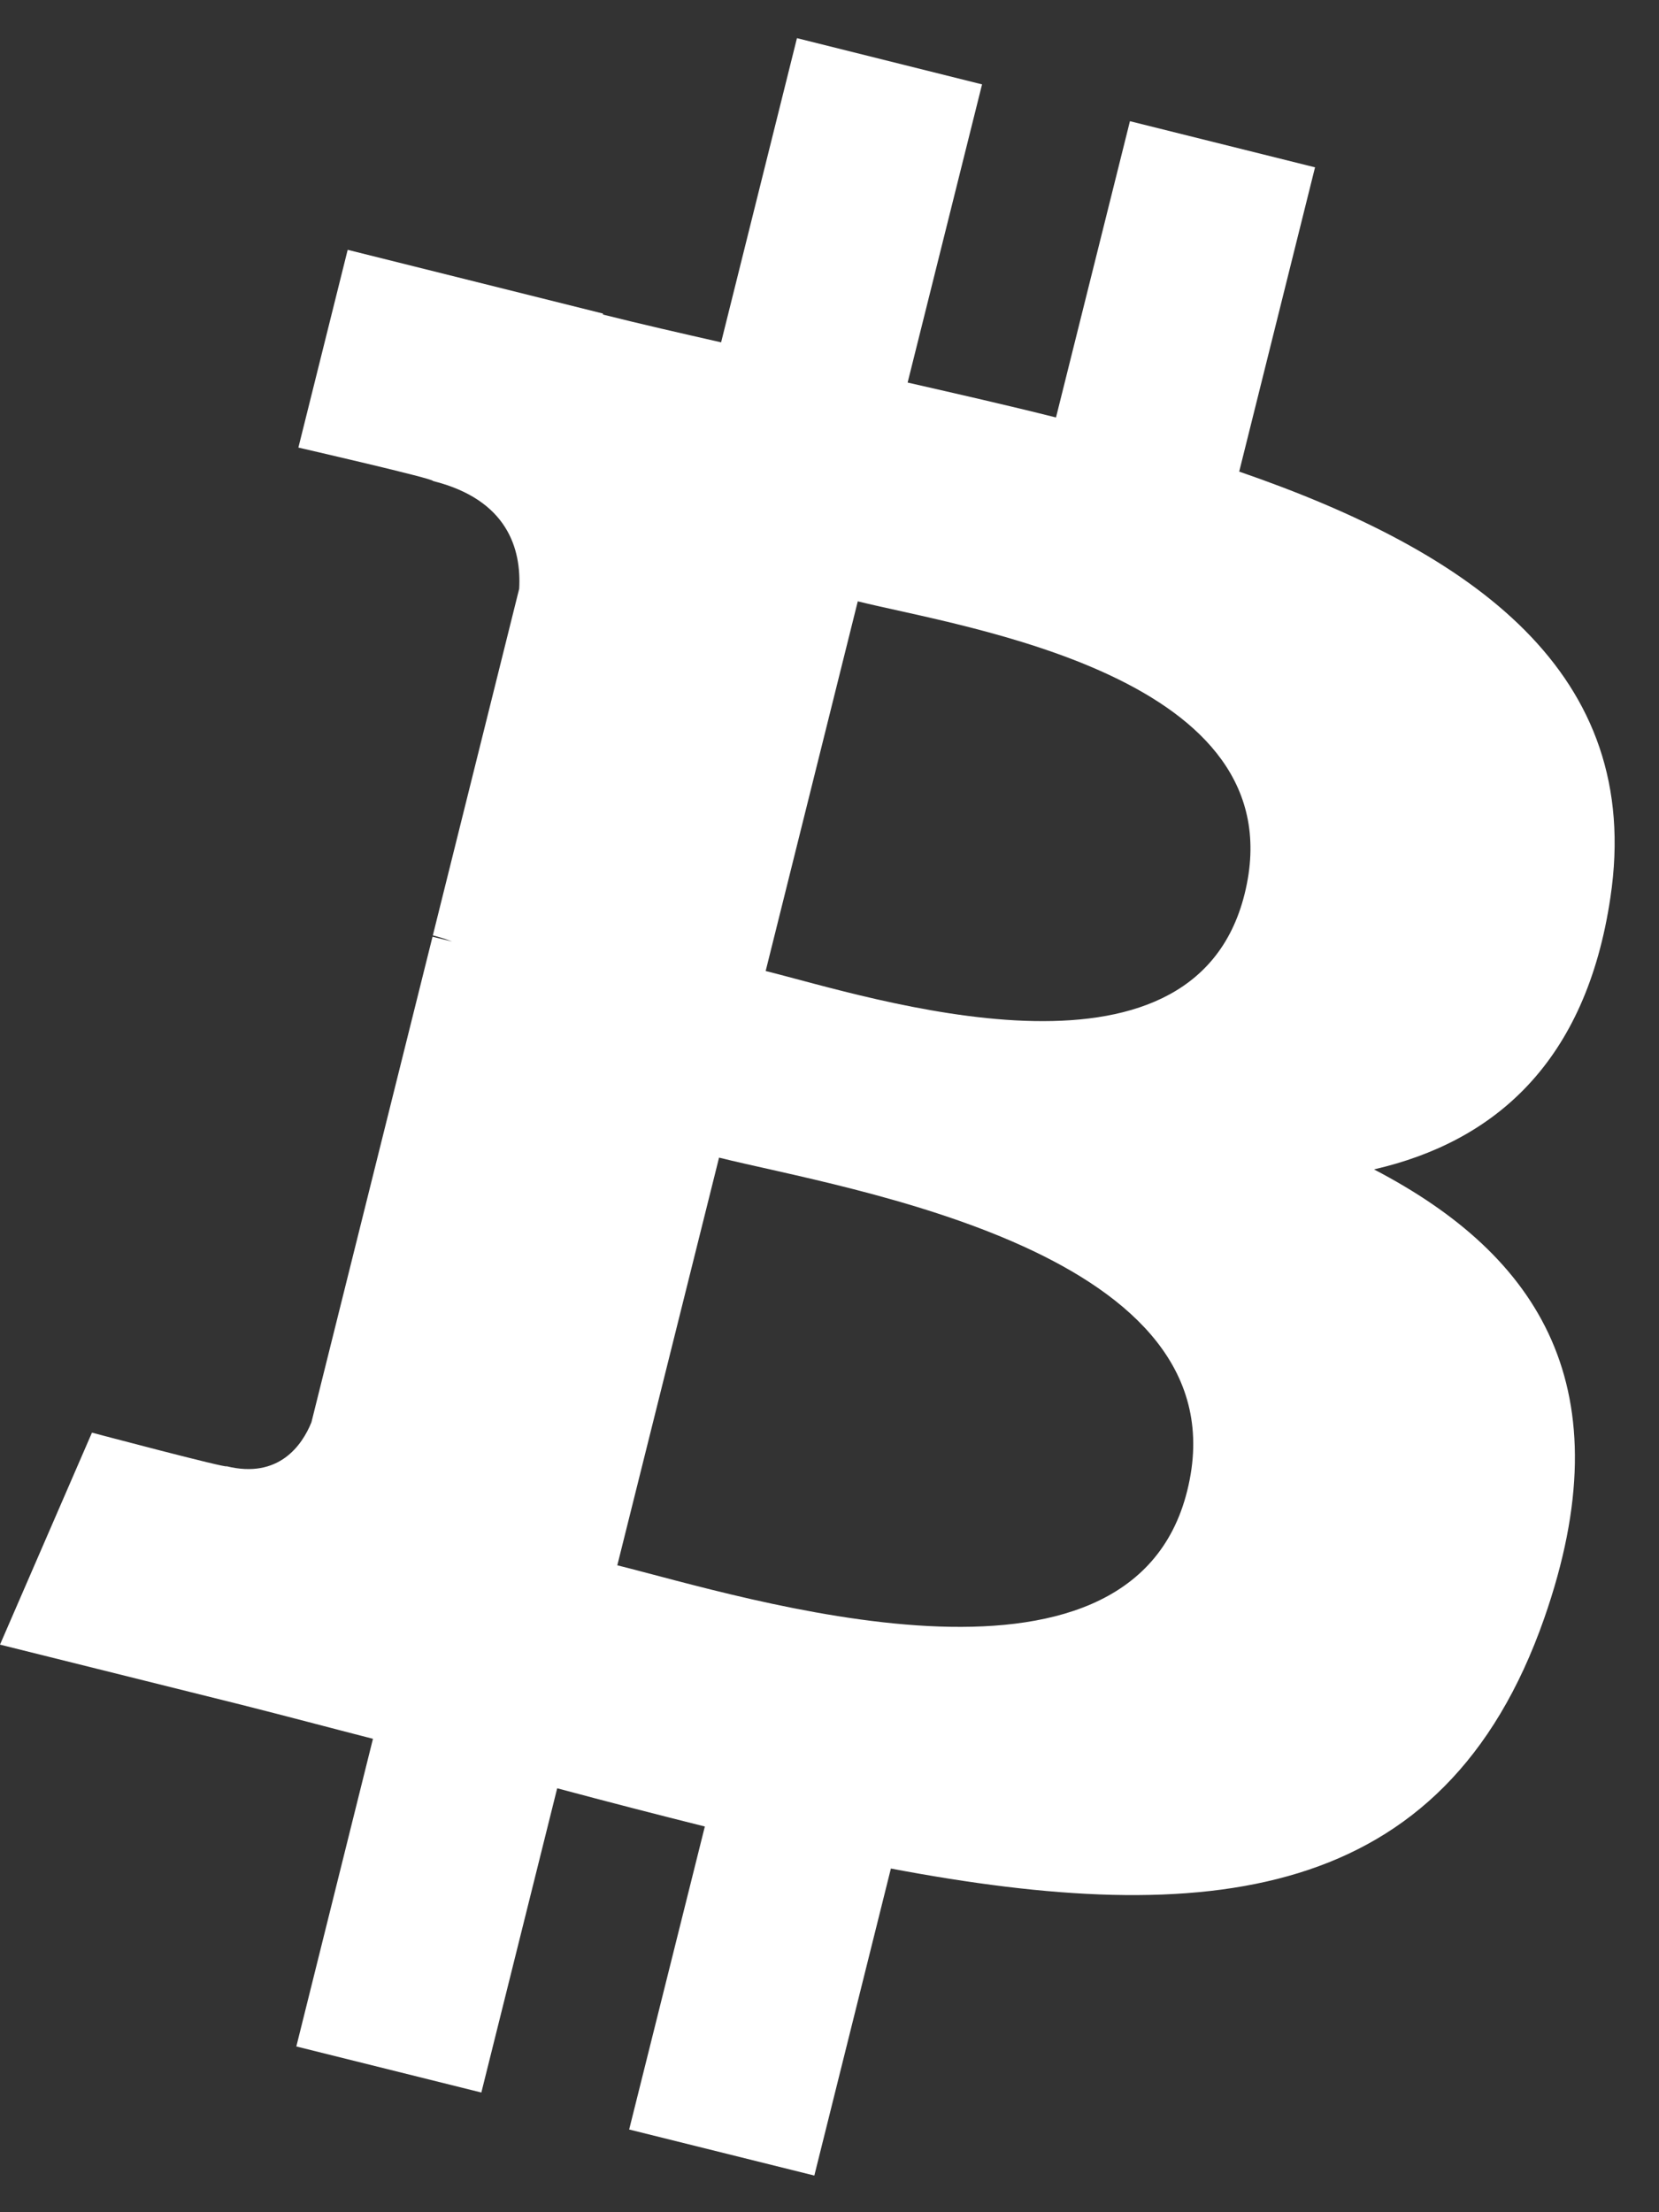
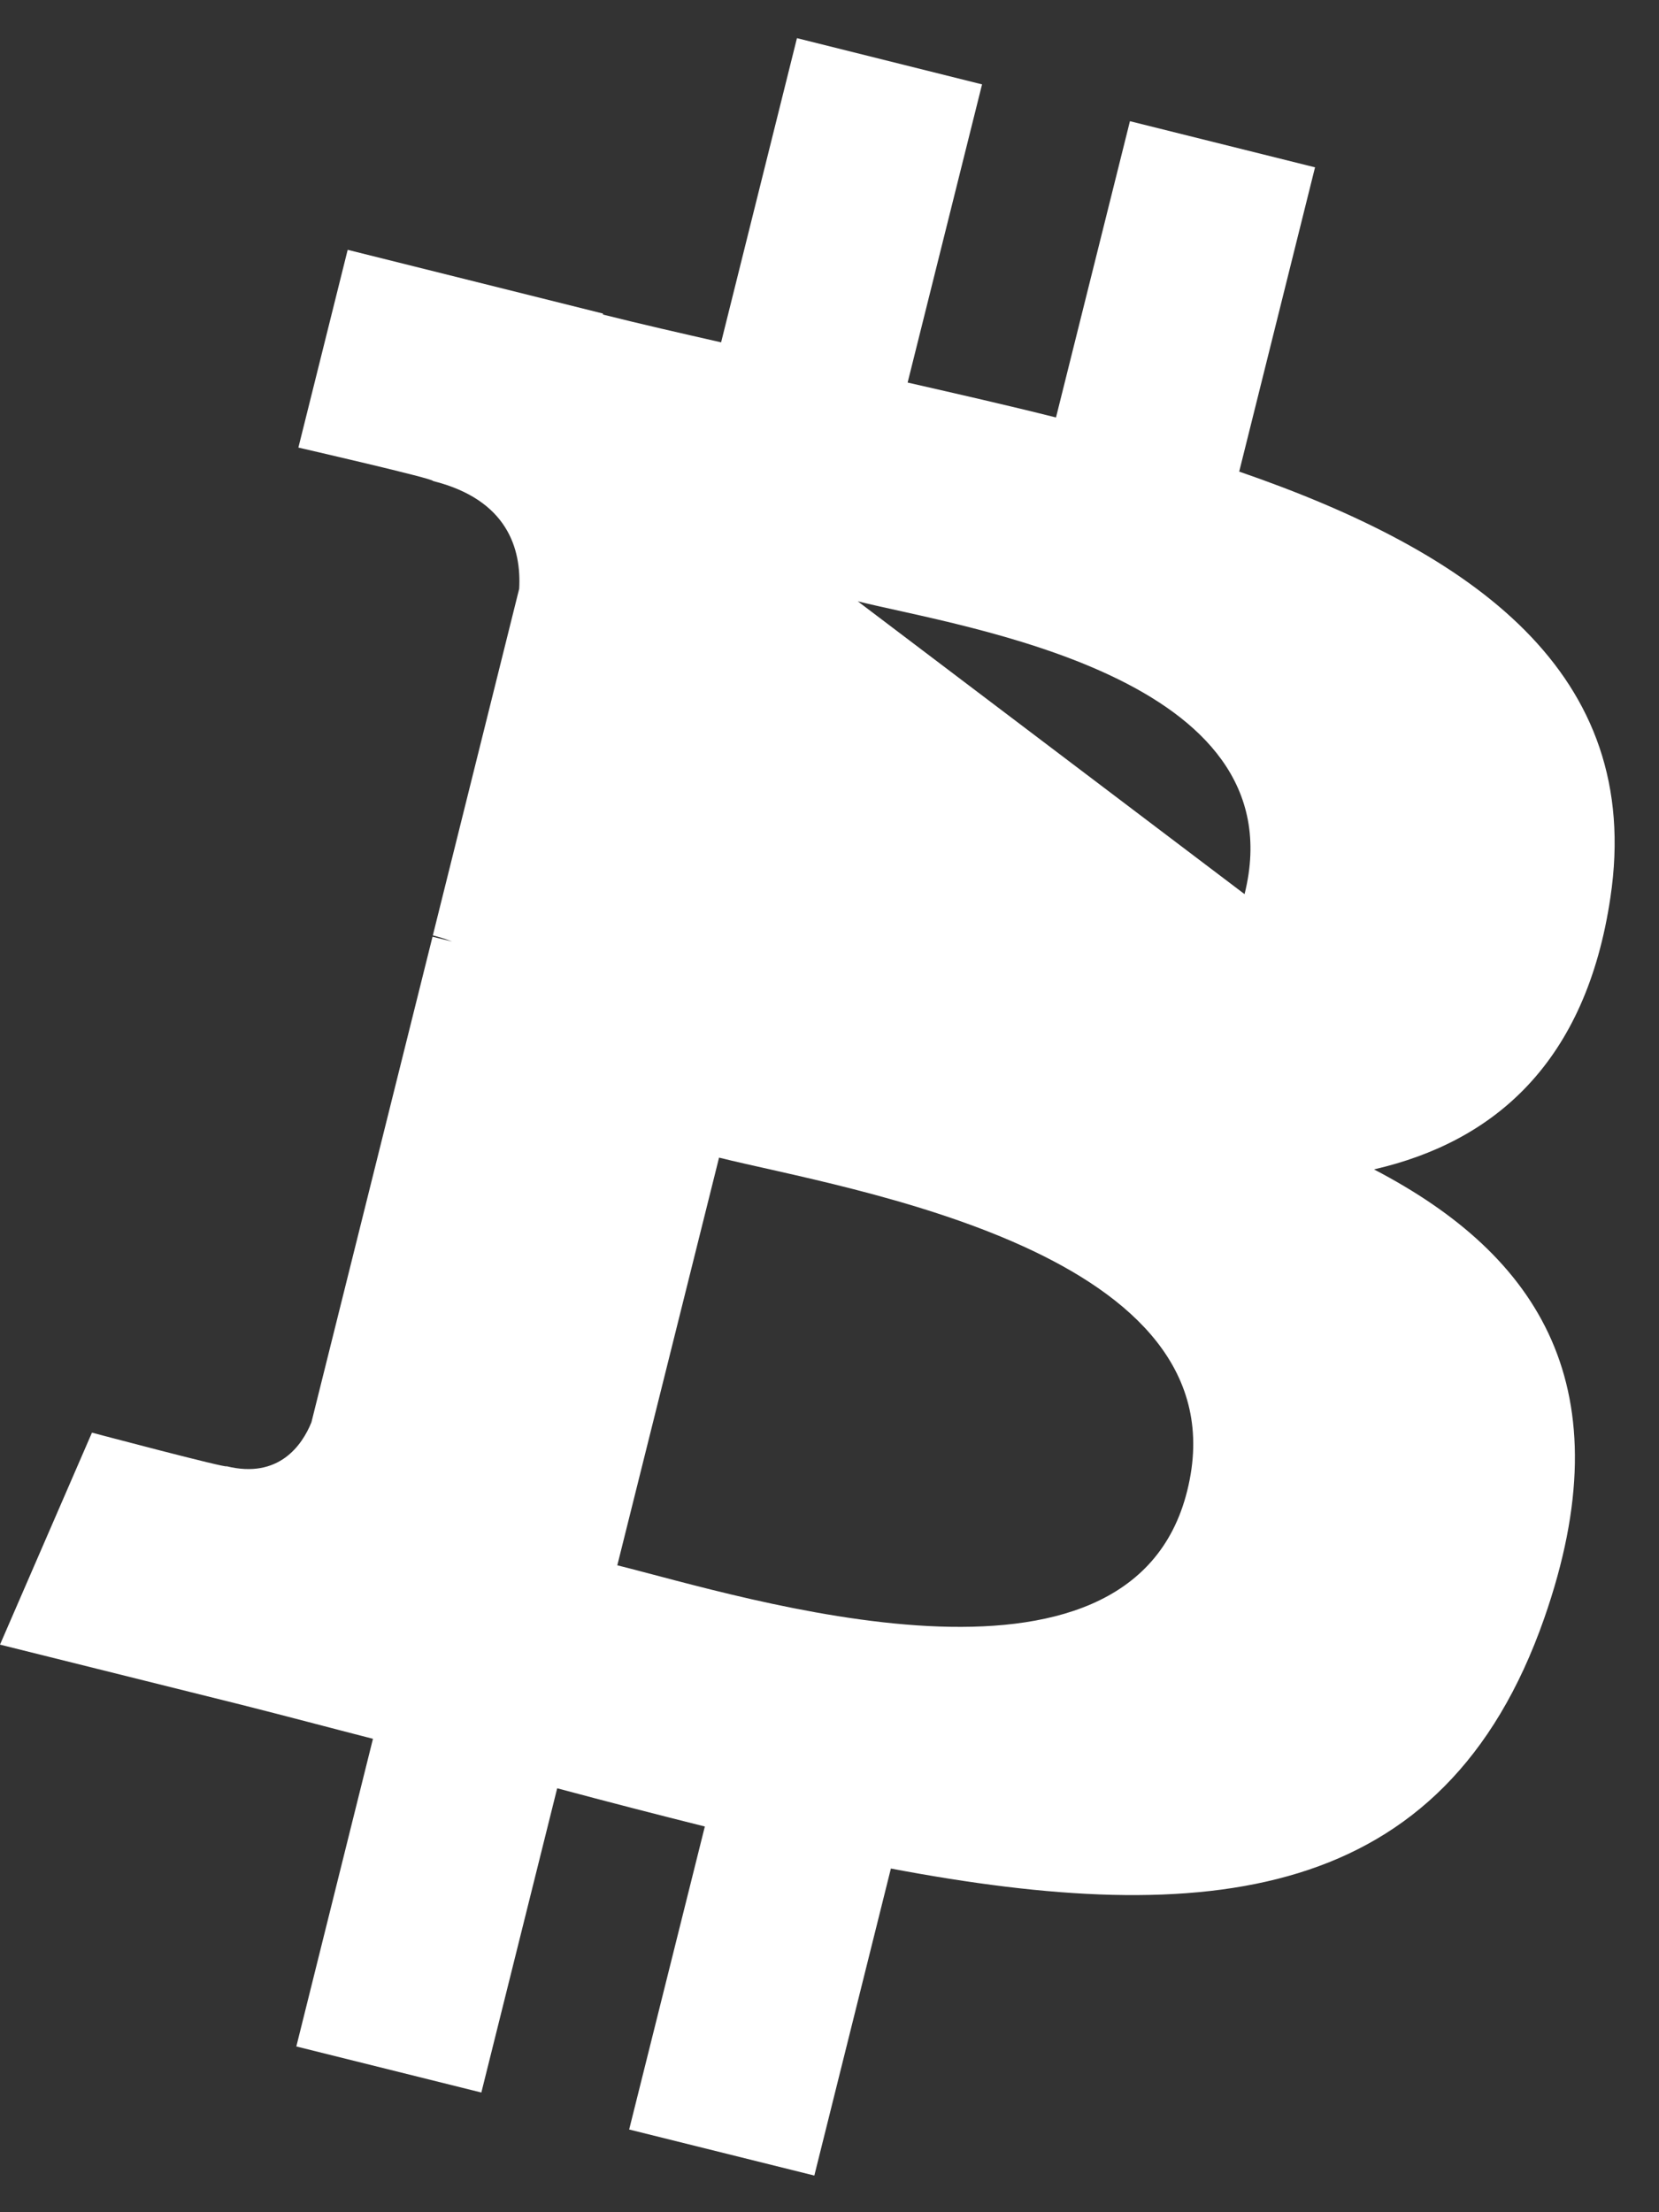
<svg xmlns="http://www.w3.org/2000/svg" width="21" height="28" viewBox="0 0 21 28" fill="none">
  <rect x="0" y="0" width="21" height="28" fill="#333333" stroke="none" />
-   <path d="M20.385 11.359C20.811 8.517 18.645 6.989 15.686 5.969L16.646 2.118L14.303 1.534L13.367 5.284C12.751 5.129 12.12 4.986 11.489 4.842L12.431 1.068L10.088 0.483L9.128 4.333C8.618 4.217 8.116 4.103 7.631 3.981L7.634 3.969L4.401 3.162L3.777 5.665C3.777 5.665 5.517 6.064 5.48 6.088C6.429 6.325 6.6 6.953 6.572 7.452L5.479 11.839C5.544 11.856 5.628 11.88 5.723 11.917L5.475 11.856L3.942 18.002C3.826 18.289 3.531 18.722 2.867 18.558C2.891 18.591 1.164 18.133 1.164 18.133L0 20.816L3.051 21.576C3.618 21.719 4.174 21.868 4.721 22.008L3.751 25.902L6.093 26.485L7.053 22.634C7.693 22.806 8.314 22.966 8.922 23.118L7.964 26.953L10.308 27.536L11.277 23.65C15.275 24.406 18.28 24.101 19.546 20.486C20.565 17.576 19.495 15.896 17.392 14.801C18.924 14.449 20.077 13.441 20.385 11.359ZM15.028 18.869C14.306 21.781 9.403 20.207 7.814 19.812L9.102 14.652C10.691 15.049 15.786 15.835 15.028 18.869ZM15.754 11.317C15.093 13.966 11.014 12.619 9.692 12.29L10.858 7.611C12.181 7.941 16.443 8.555 15.754 11.317Z" fill="white" />
+   <path d="M20.385 11.359C20.811 8.517 18.645 6.989 15.686 5.969L16.646 2.118L14.303 1.534L13.367 5.284C12.751 5.129 12.12 4.986 11.489 4.842L12.431 1.068L10.088 0.483L9.128 4.333C8.618 4.217 8.116 4.103 7.631 3.981L7.634 3.969L4.401 3.162L3.777 5.665C3.777 5.665 5.517 6.064 5.48 6.088C6.429 6.325 6.6 6.953 6.572 7.452L5.479 11.839C5.544 11.856 5.628 11.88 5.723 11.917L5.475 11.856L3.942 18.002C3.826 18.289 3.531 18.722 2.867 18.558C2.891 18.591 1.164 18.133 1.164 18.133L0 20.816L3.051 21.576C3.618 21.719 4.174 21.868 4.721 22.008L3.751 25.902L6.093 26.485L7.053 22.634C7.693 22.806 8.314 22.966 8.922 23.118L7.964 26.953L10.308 27.536L11.277 23.65C15.275 24.406 18.28 24.101 19.546 20.486C20.565 17.576 19.495 15.896 17.392 14.801C18.924 14.449 20.077 13.441 20.385 11.359ZM15.028 18.869C14.306 21.781 9.403 20.207 7.814 19.812L9.102 14.652C10.691 15.049 15.786 15.835 15.028 18.869ZM15.754 11.317L10.858 7.611C12.181 7.941 16.443 8.555 15.754 11.317Z" fill="white" />
</svg>